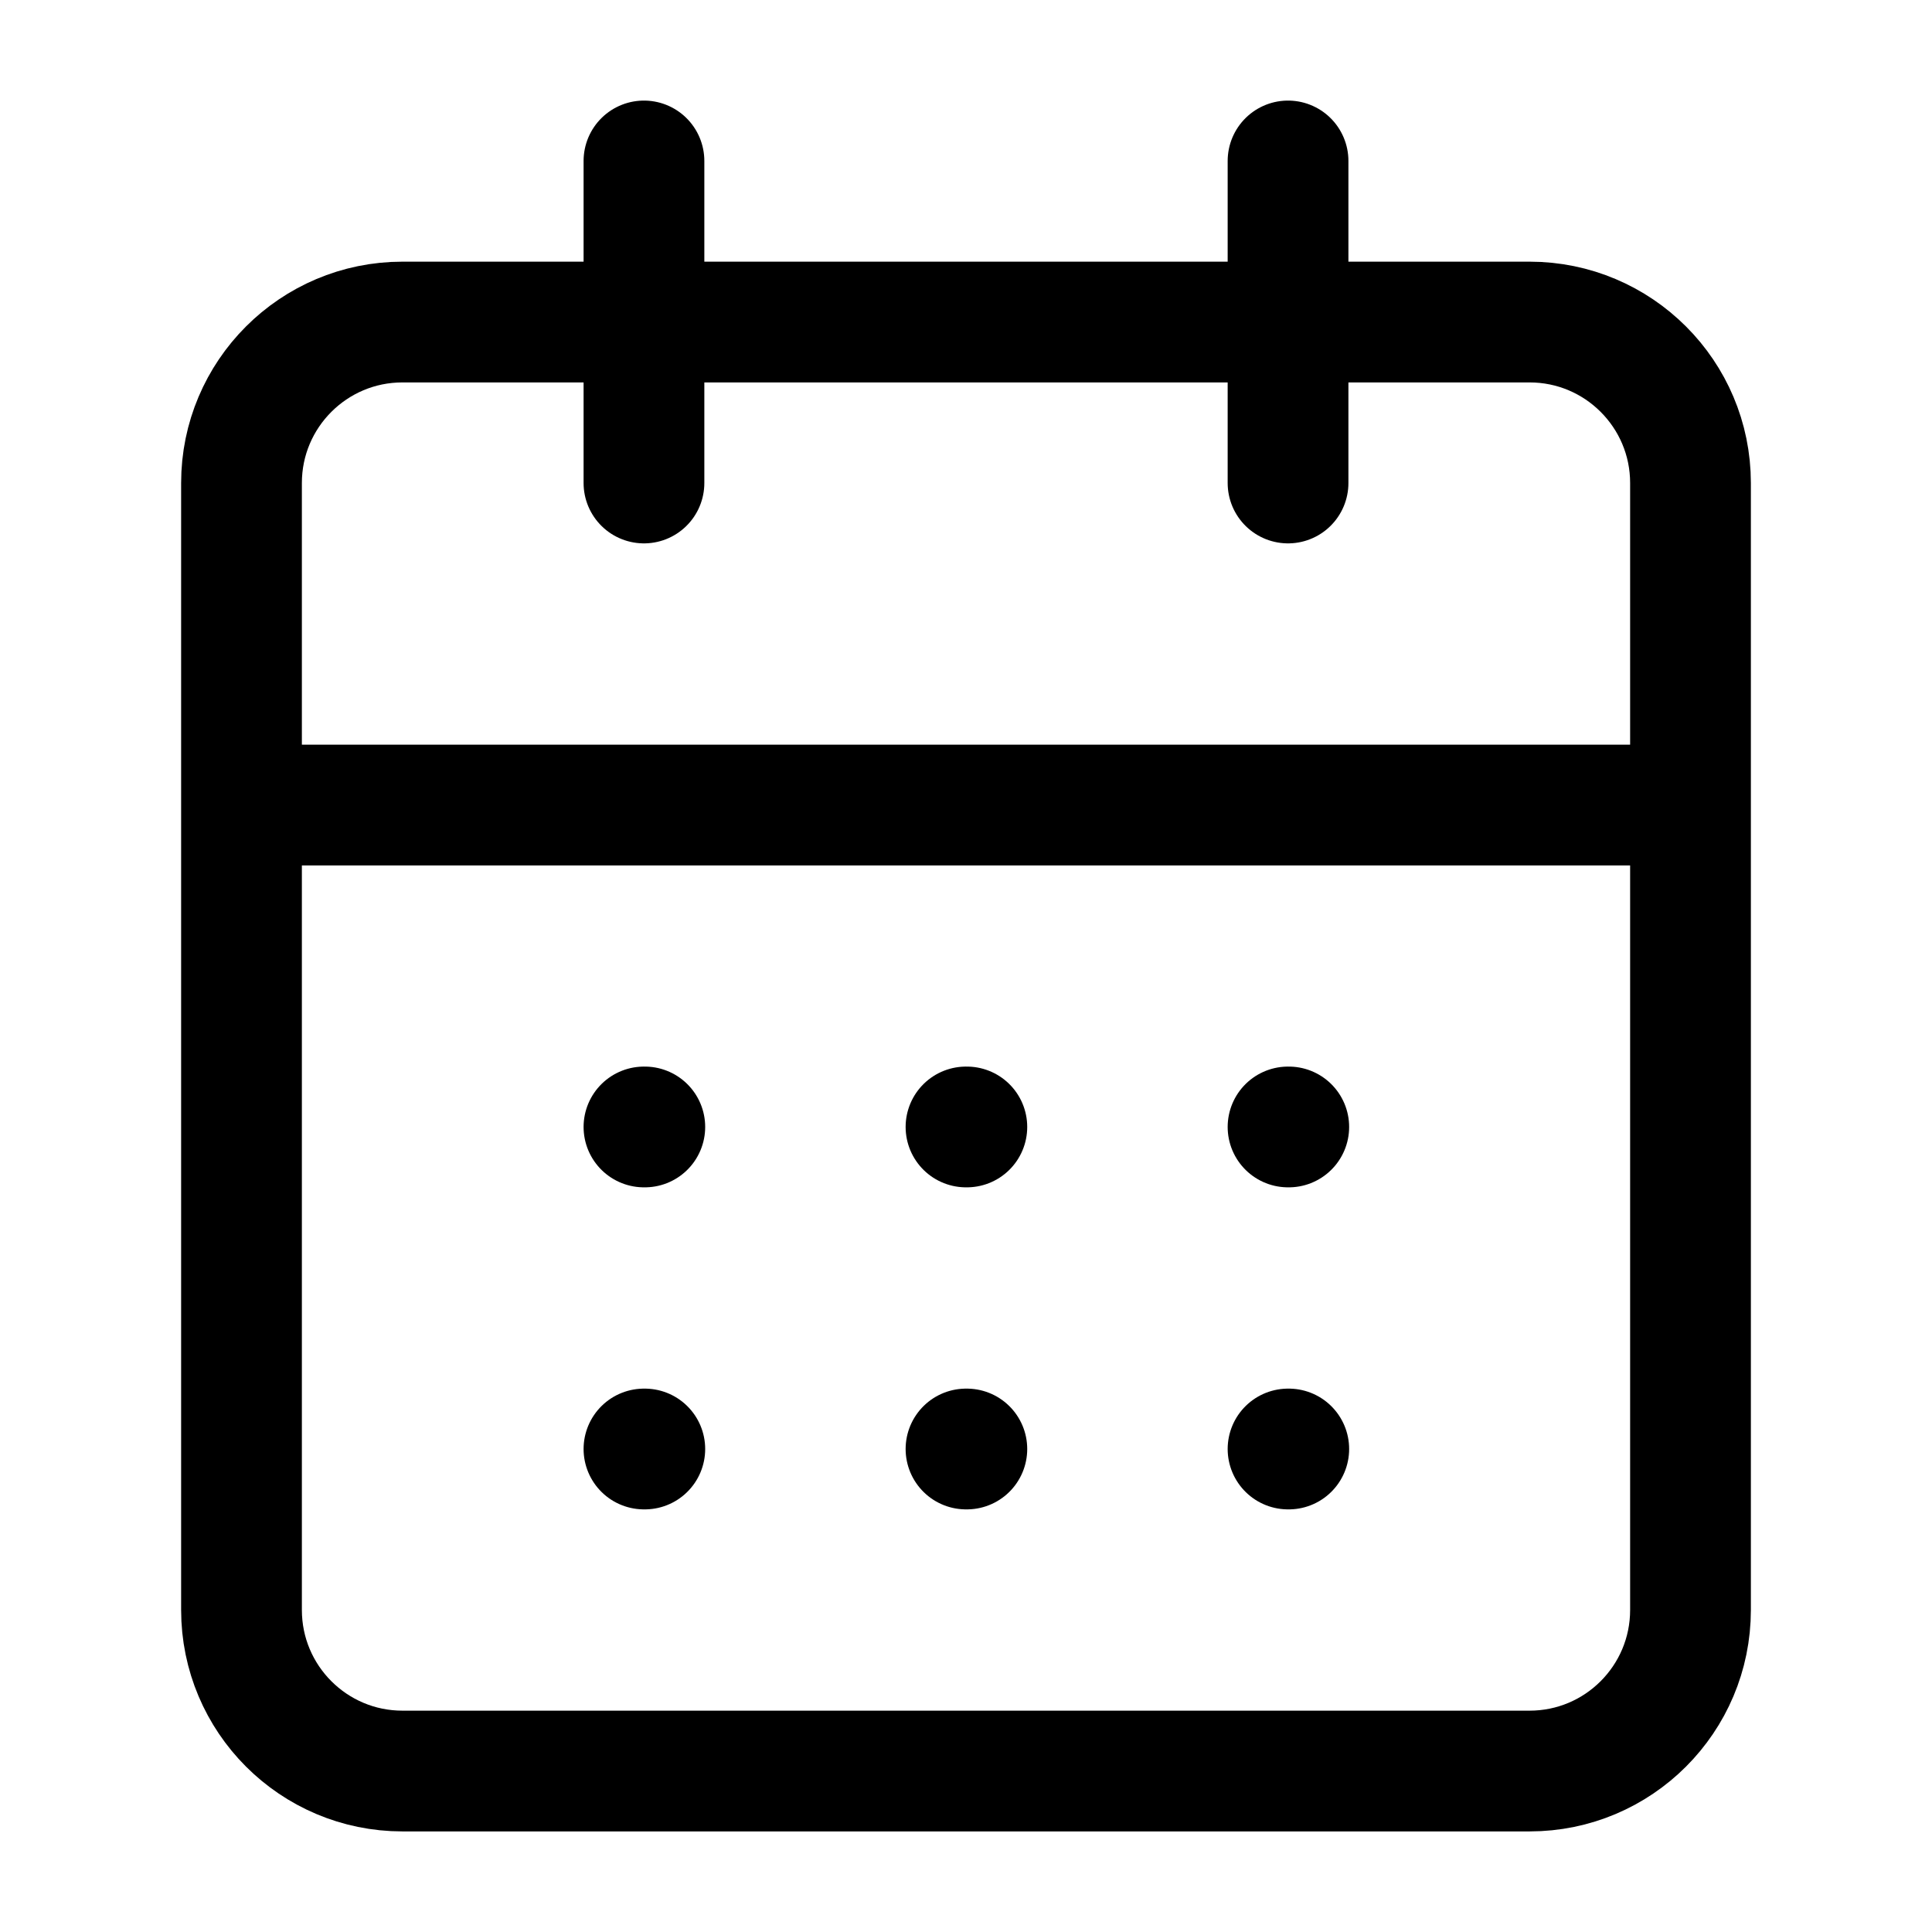
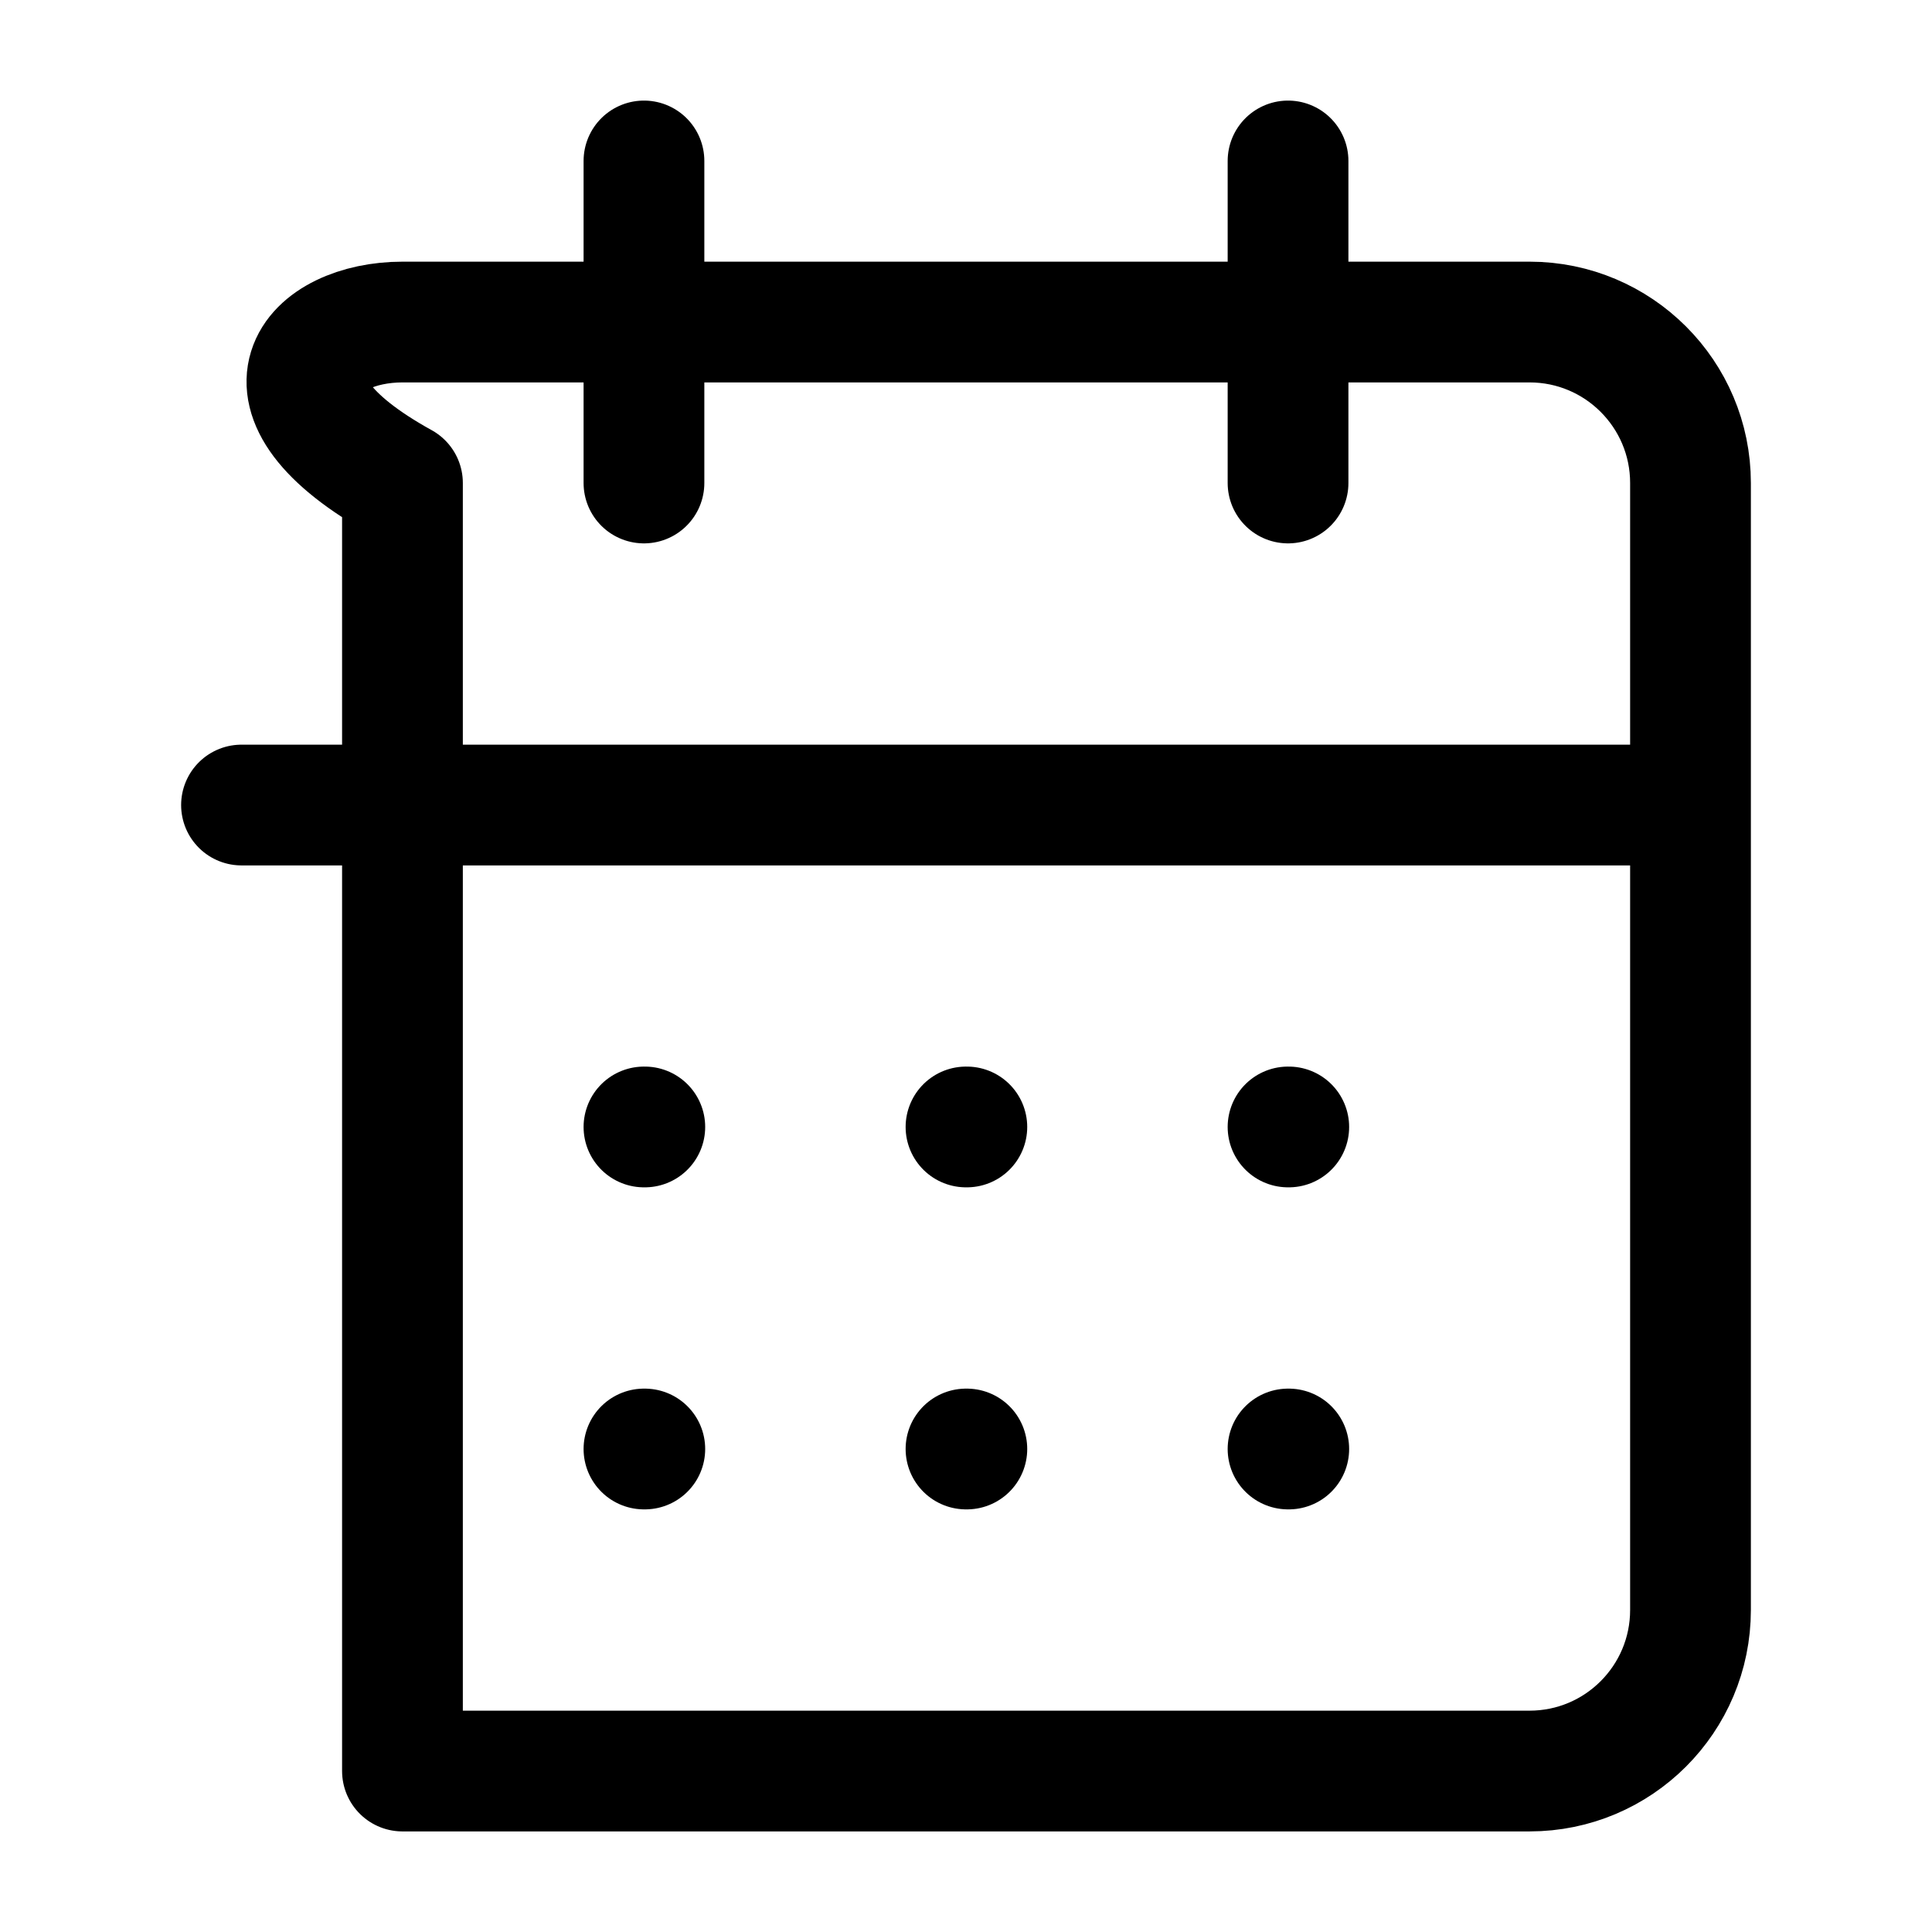
<svg xmlns="http://www.w3.org/2000/svg" width="16" height="16" viewBox="0 0 16 16" fill="none">
  <g id="lucide/calendar-days">
-     <path id="Vector" d="M5.333 1.333V4M10.667 1.333V4M2 6.667H14M5.333 9.333H5.34M8 9.333H8.007M10.667 9.333H10.673M5.333 12H5.34M8 12H8.007M10.667 12H10.673M3.333 2.667H12.667C13.403 2.667 14 3.264 14 4V13.333C14 14.07 13.403 14.667 12.667 14.667H3.333C2.597 14.667 2 14.07 2 13.333V4C2 3.264 2.597 2.667 3.333 2.667Z" stroke="black" stroke-linecap="round" stroke-linejoin="round" />
+     <path id="Vector" d="M5.333 1.333V4M10.667 1.333V4M2 6.667H14M5.333 9.333H5.34M8 9.333H8.007M10.667 9.333H10.673M5.333 12H5.34M8 12H8.007M10.667 12H10.673M3.333 2.667H12.667C13.403 2.667 14 3.264 14 4V13.333C14 14.07 13.403 14.667 12.667 14.667H3.333V4C2 3.264 2.597 2.667 3.333 2.667Z" stroke="black" stroke-linecap="round" stroke-linejoin="round" />
  </g>
</svg>